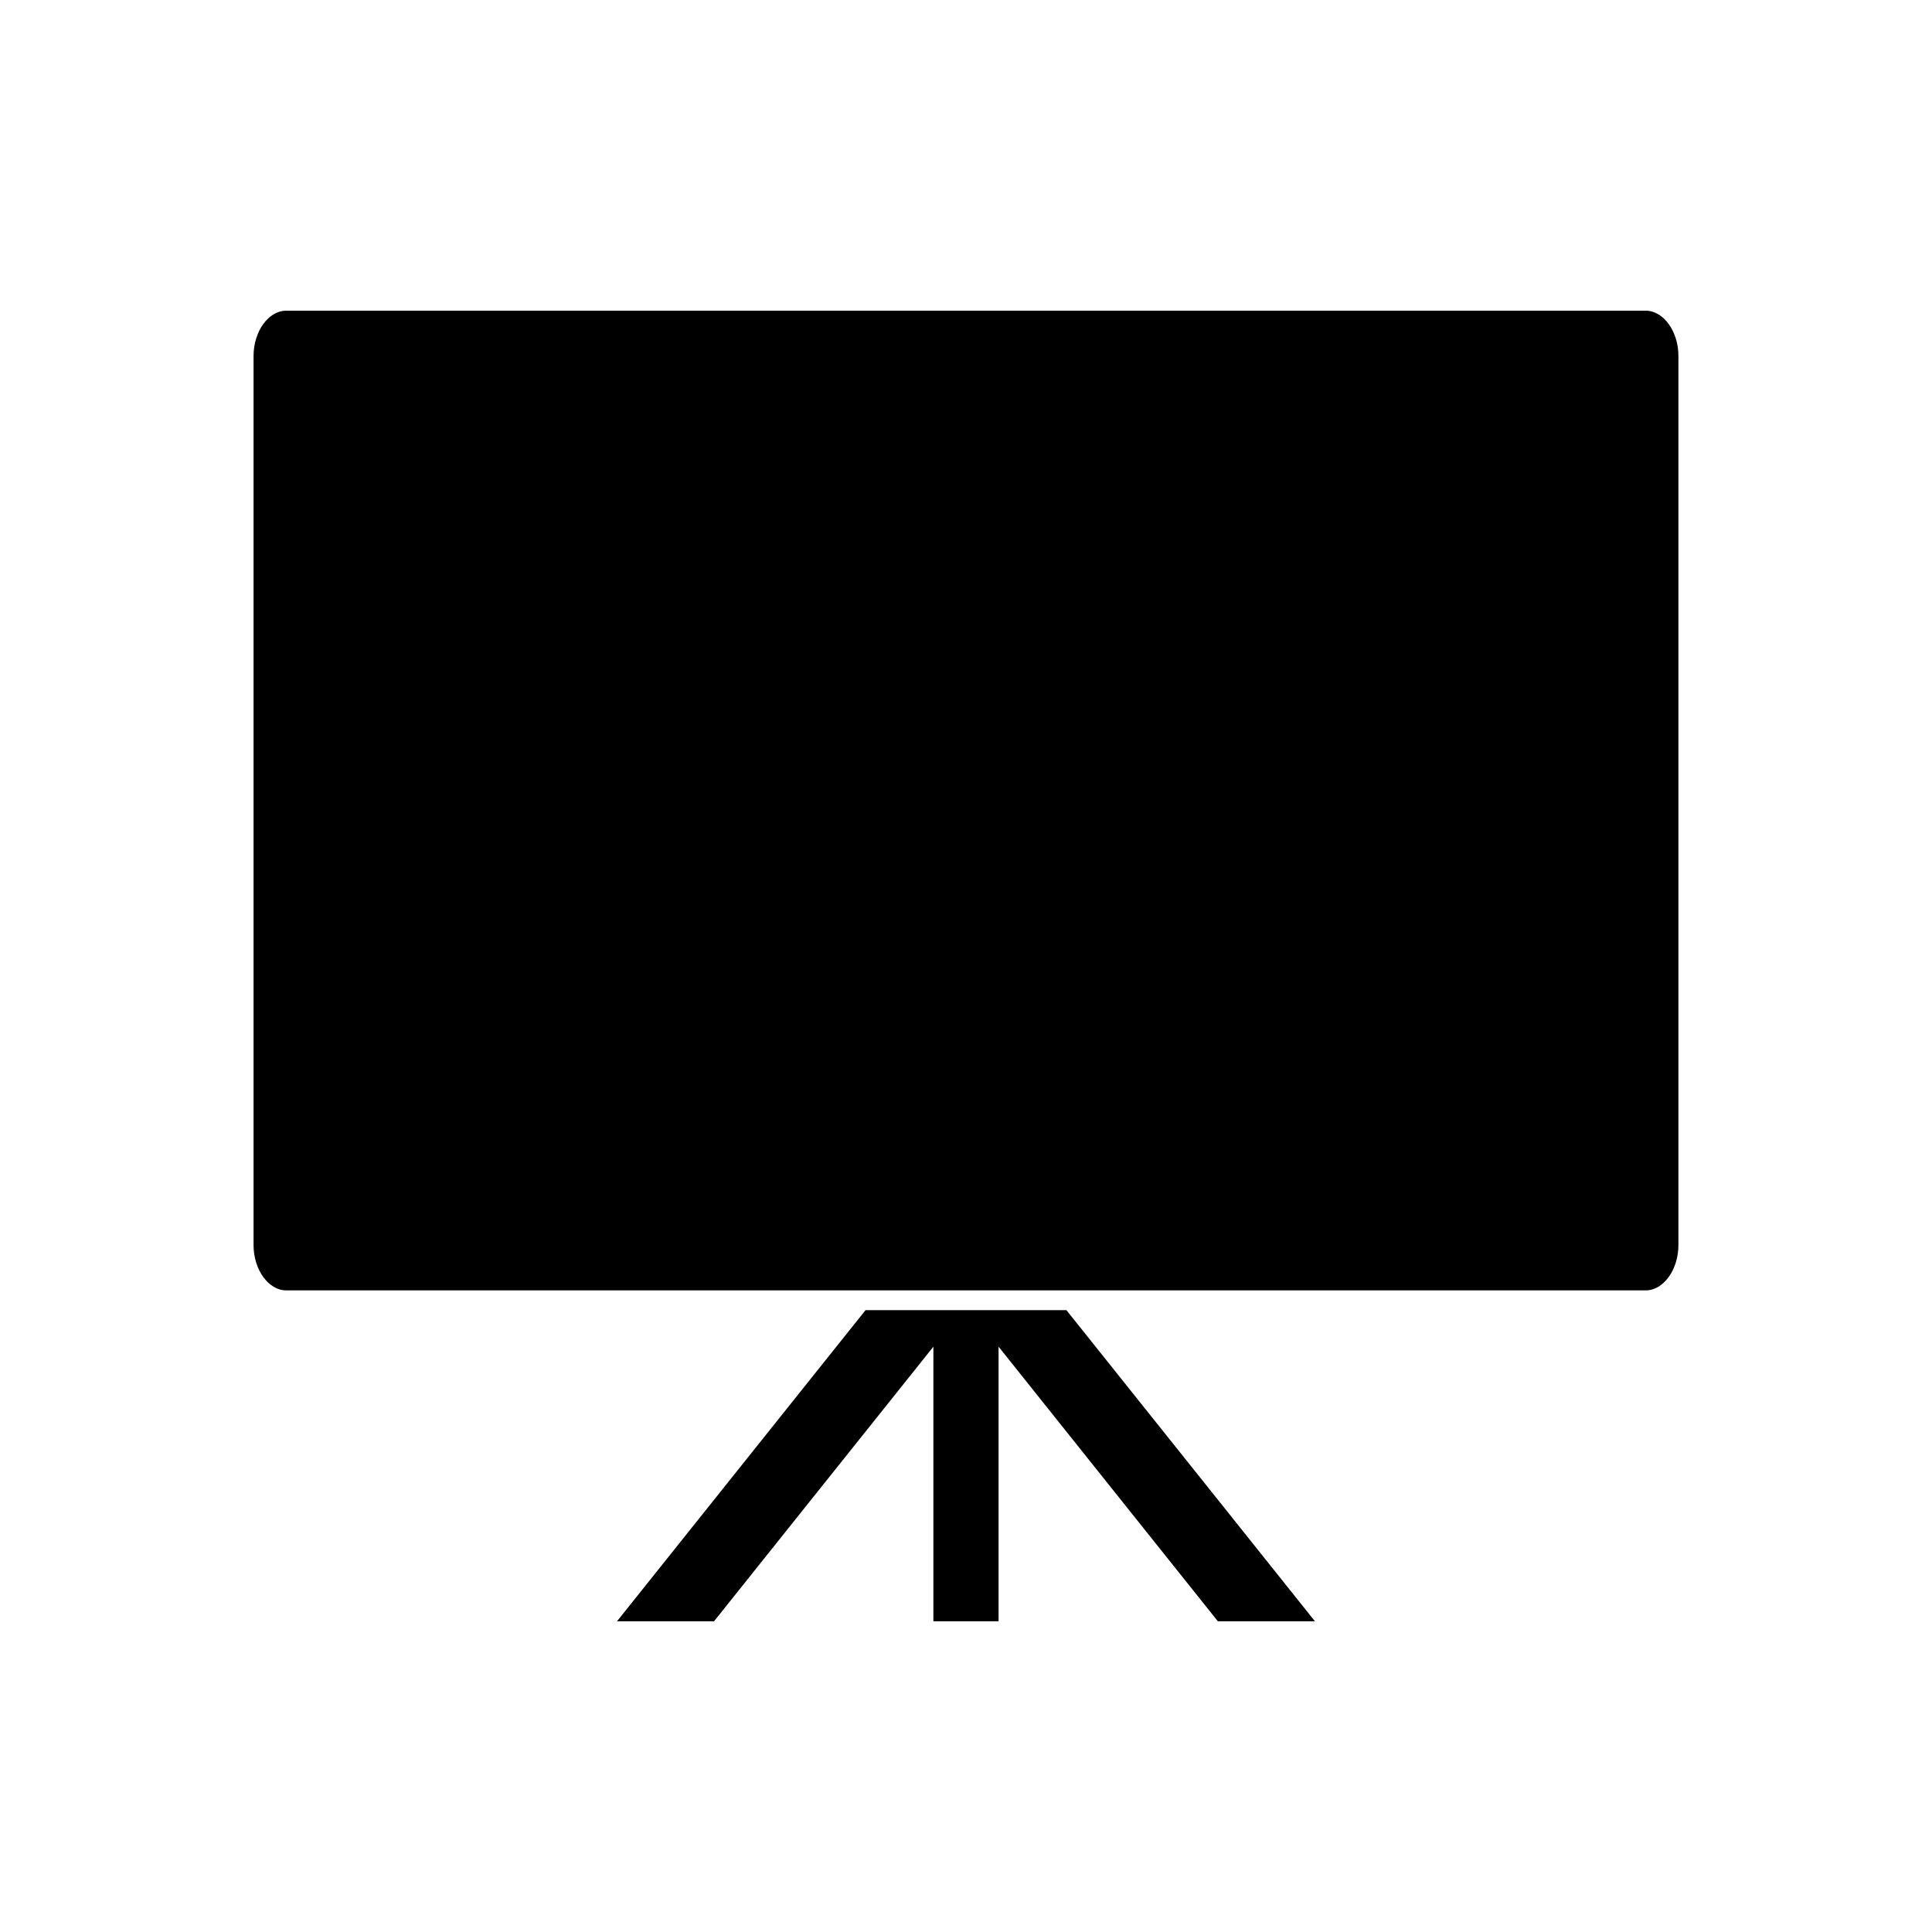
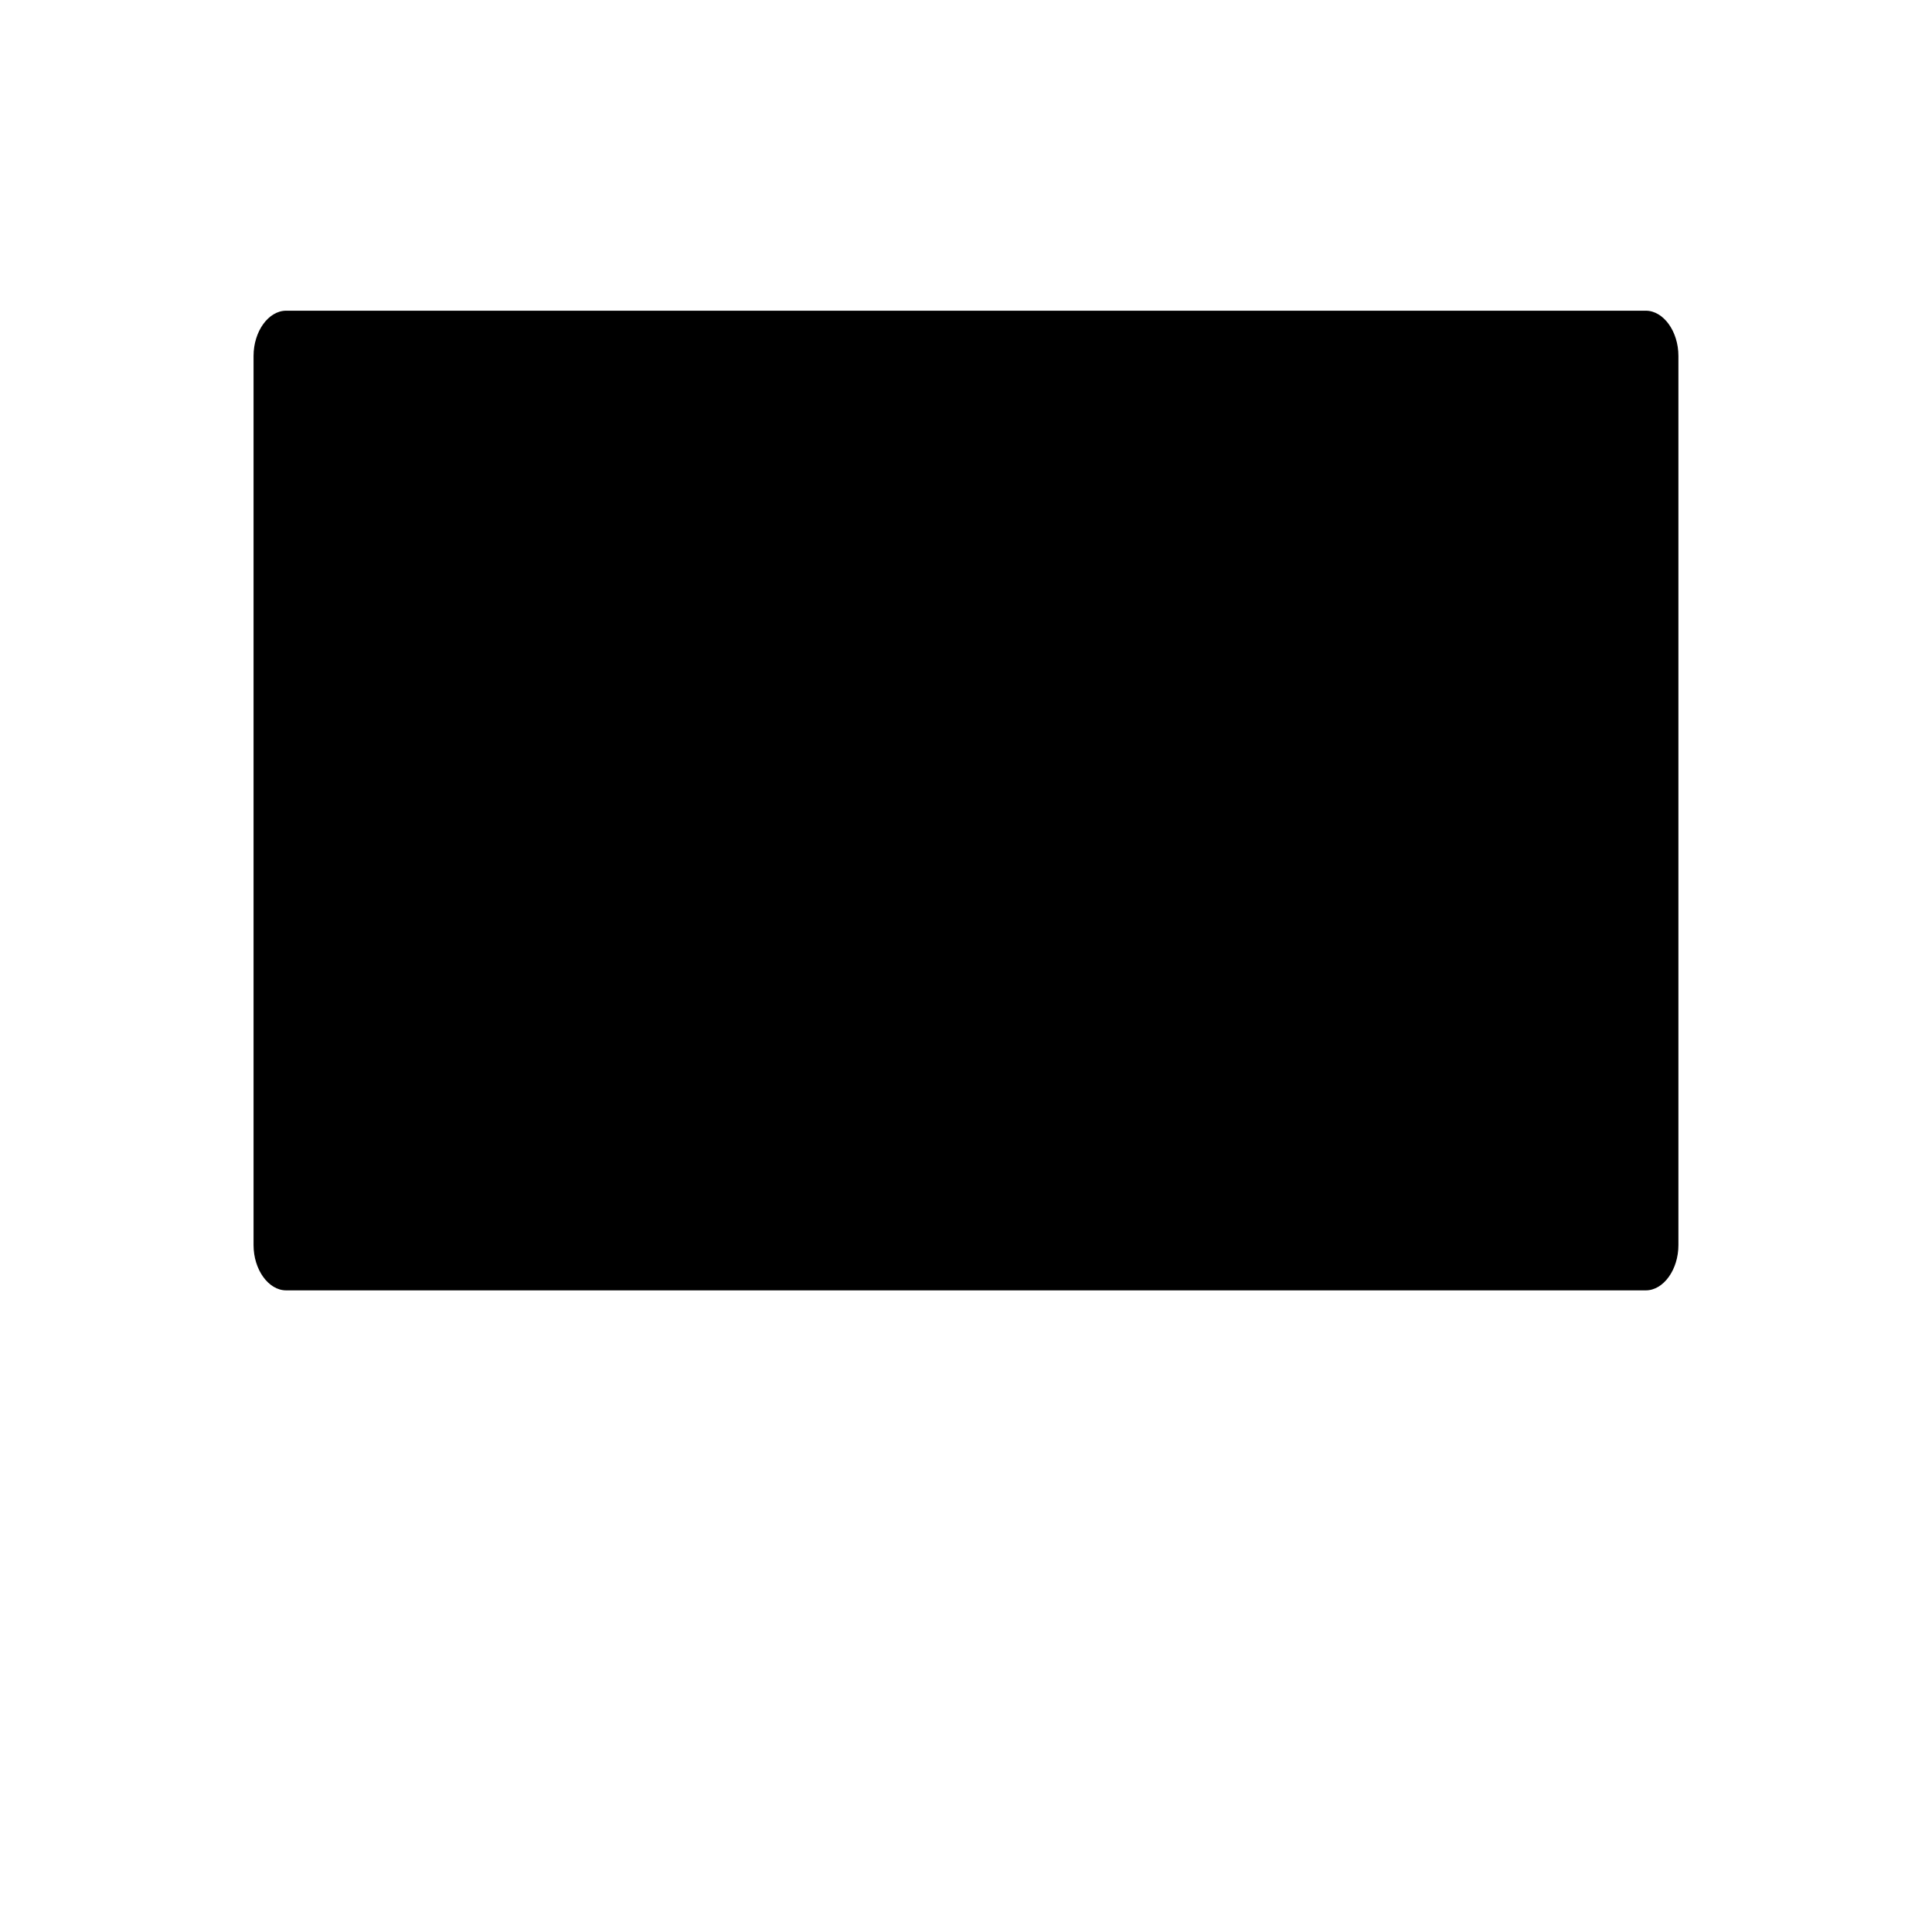
<svg xmlns="http://www.w3.org/2000/svg" fill="#000000" width="800px" height="800px" version="1.1" viewBox="144 144 512 512">
  <g>
    <path d="m580.16 226.34h-360.33c-4.691 0-8.637 5.488-8.637 11.988v235.64c0 6.496 3.953 11.992 8.637 11.992h360.33c4.688 0 8.637-5.496 8.637-11.992v-235.64c0.004-6.496-3.953-11.988-8.637-11.988z" />
-     <path d="m373.37 491.21-65.852 82.441h25.715l58.125-72.766v72.766h17.273v-72.766l58.113 72.766h25.727l-65.852-82.441z" />
  </g>
</svg>